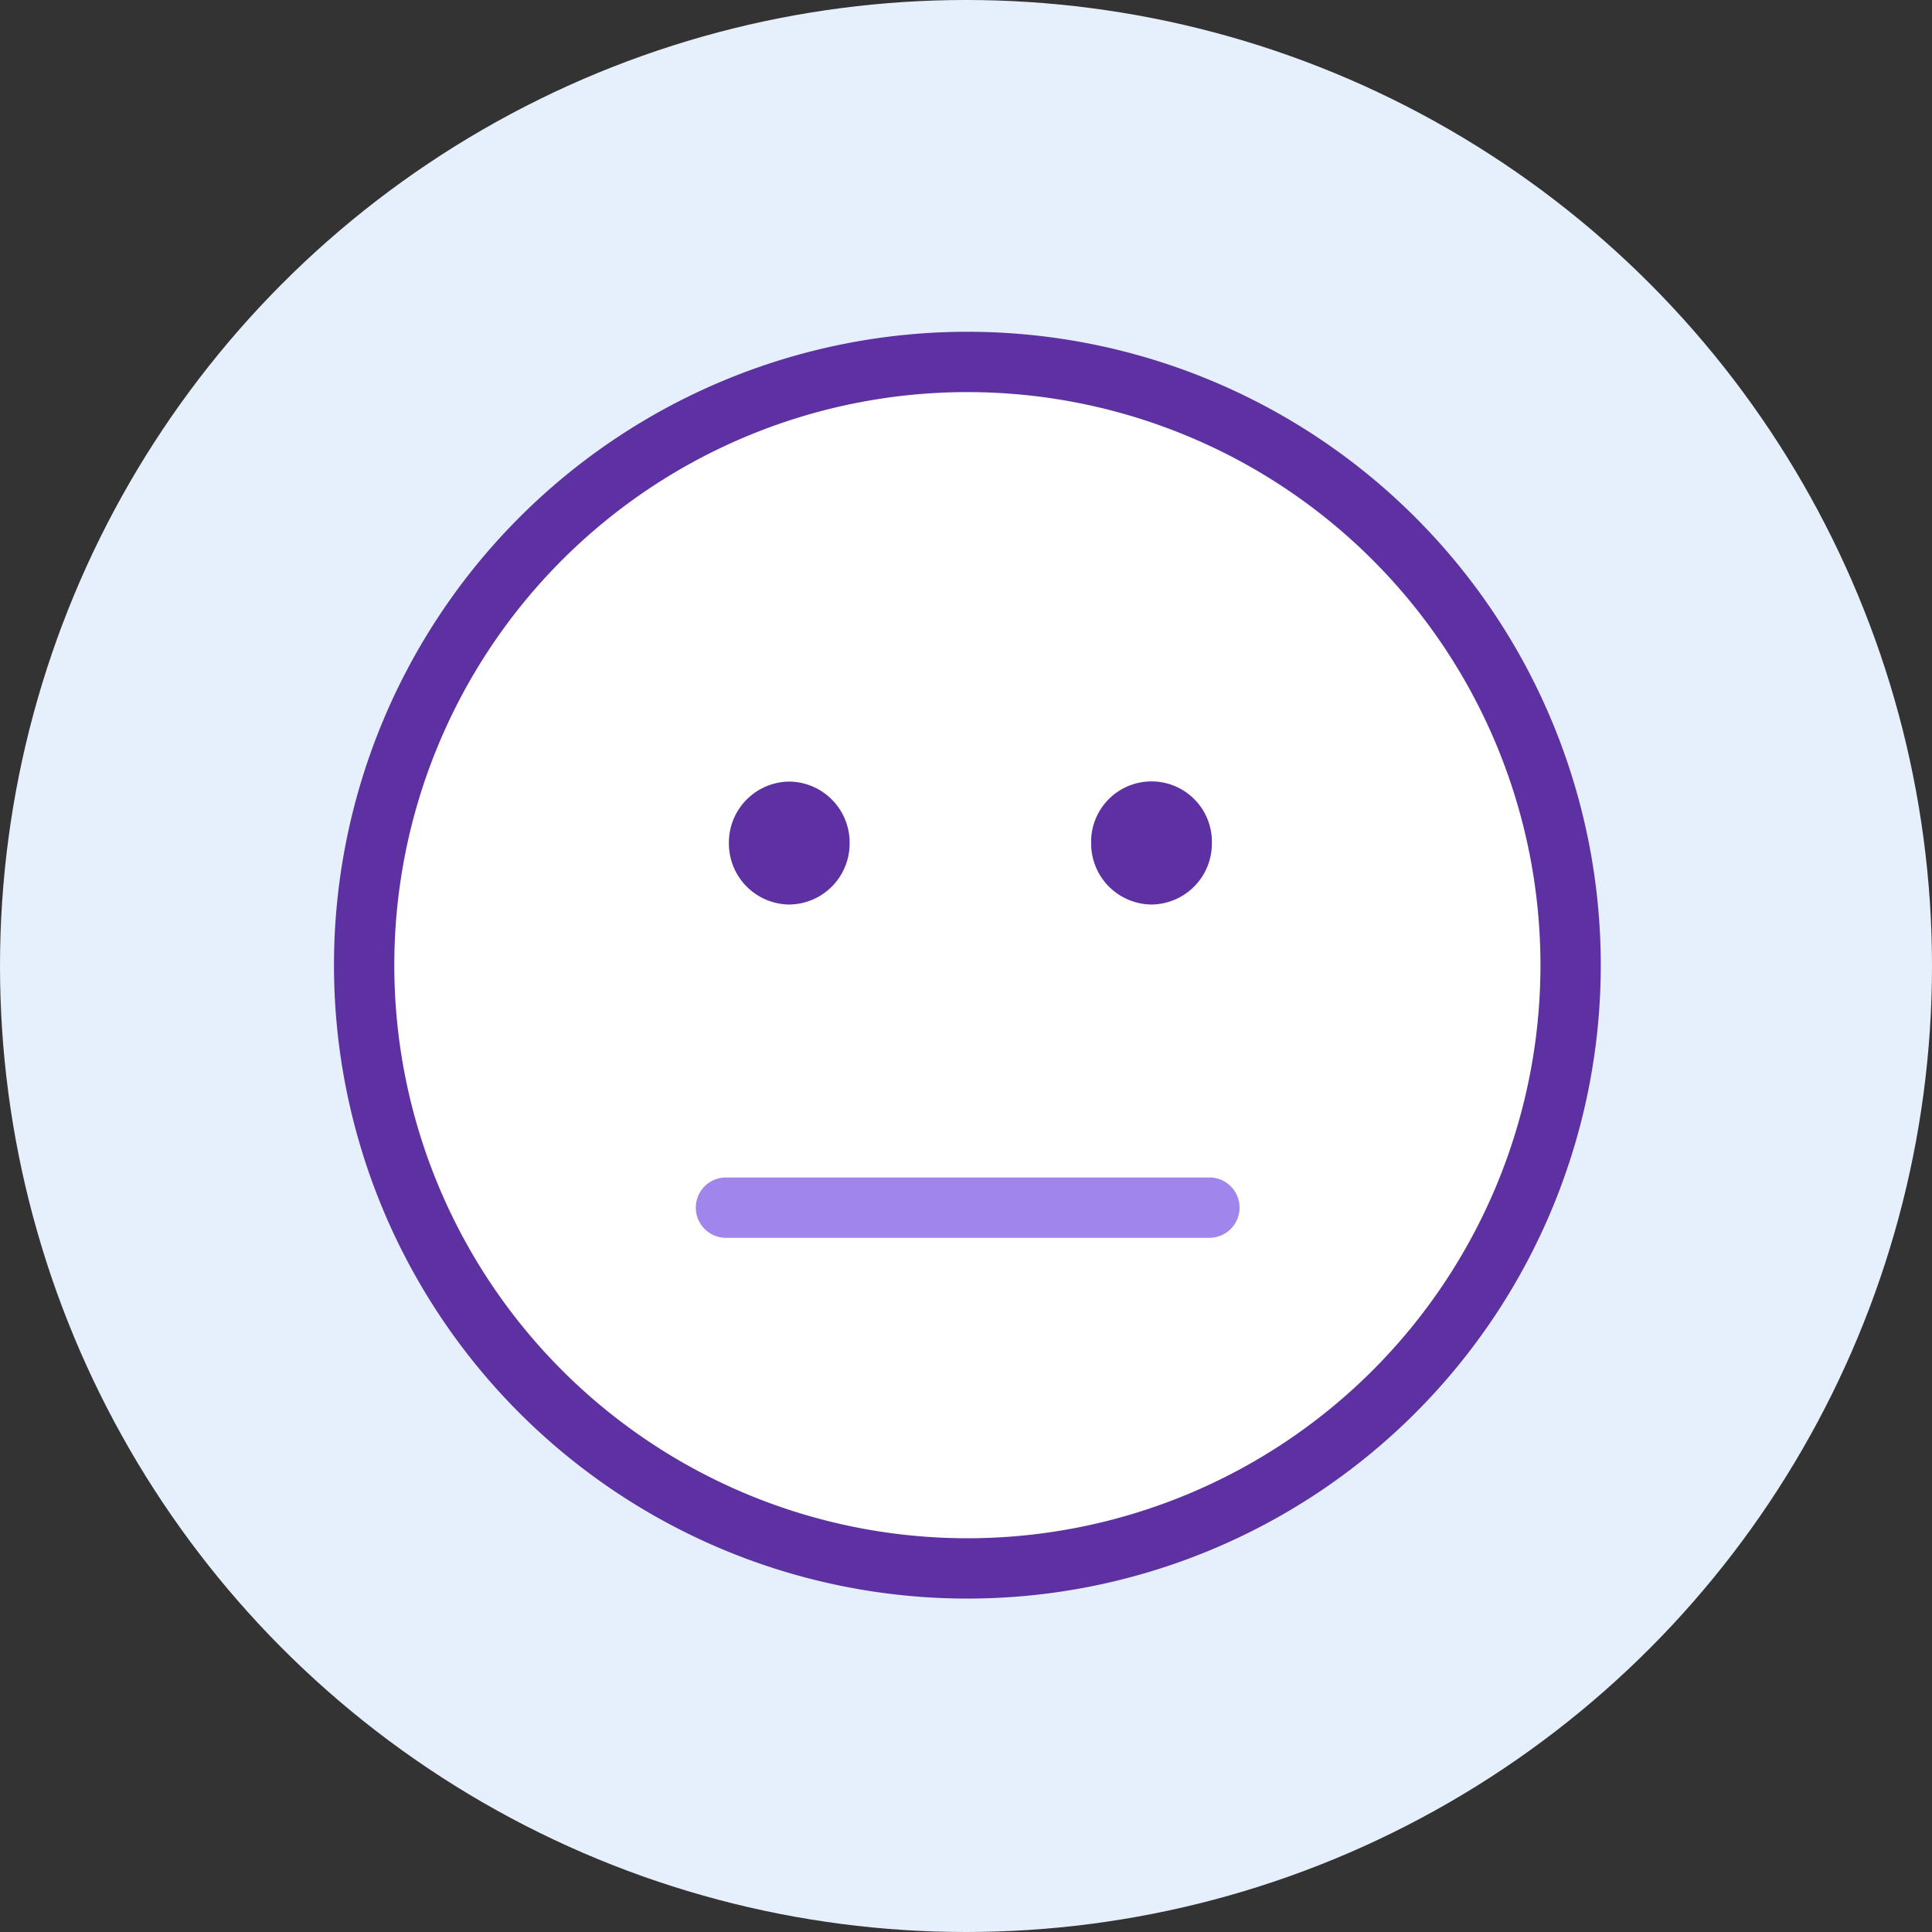
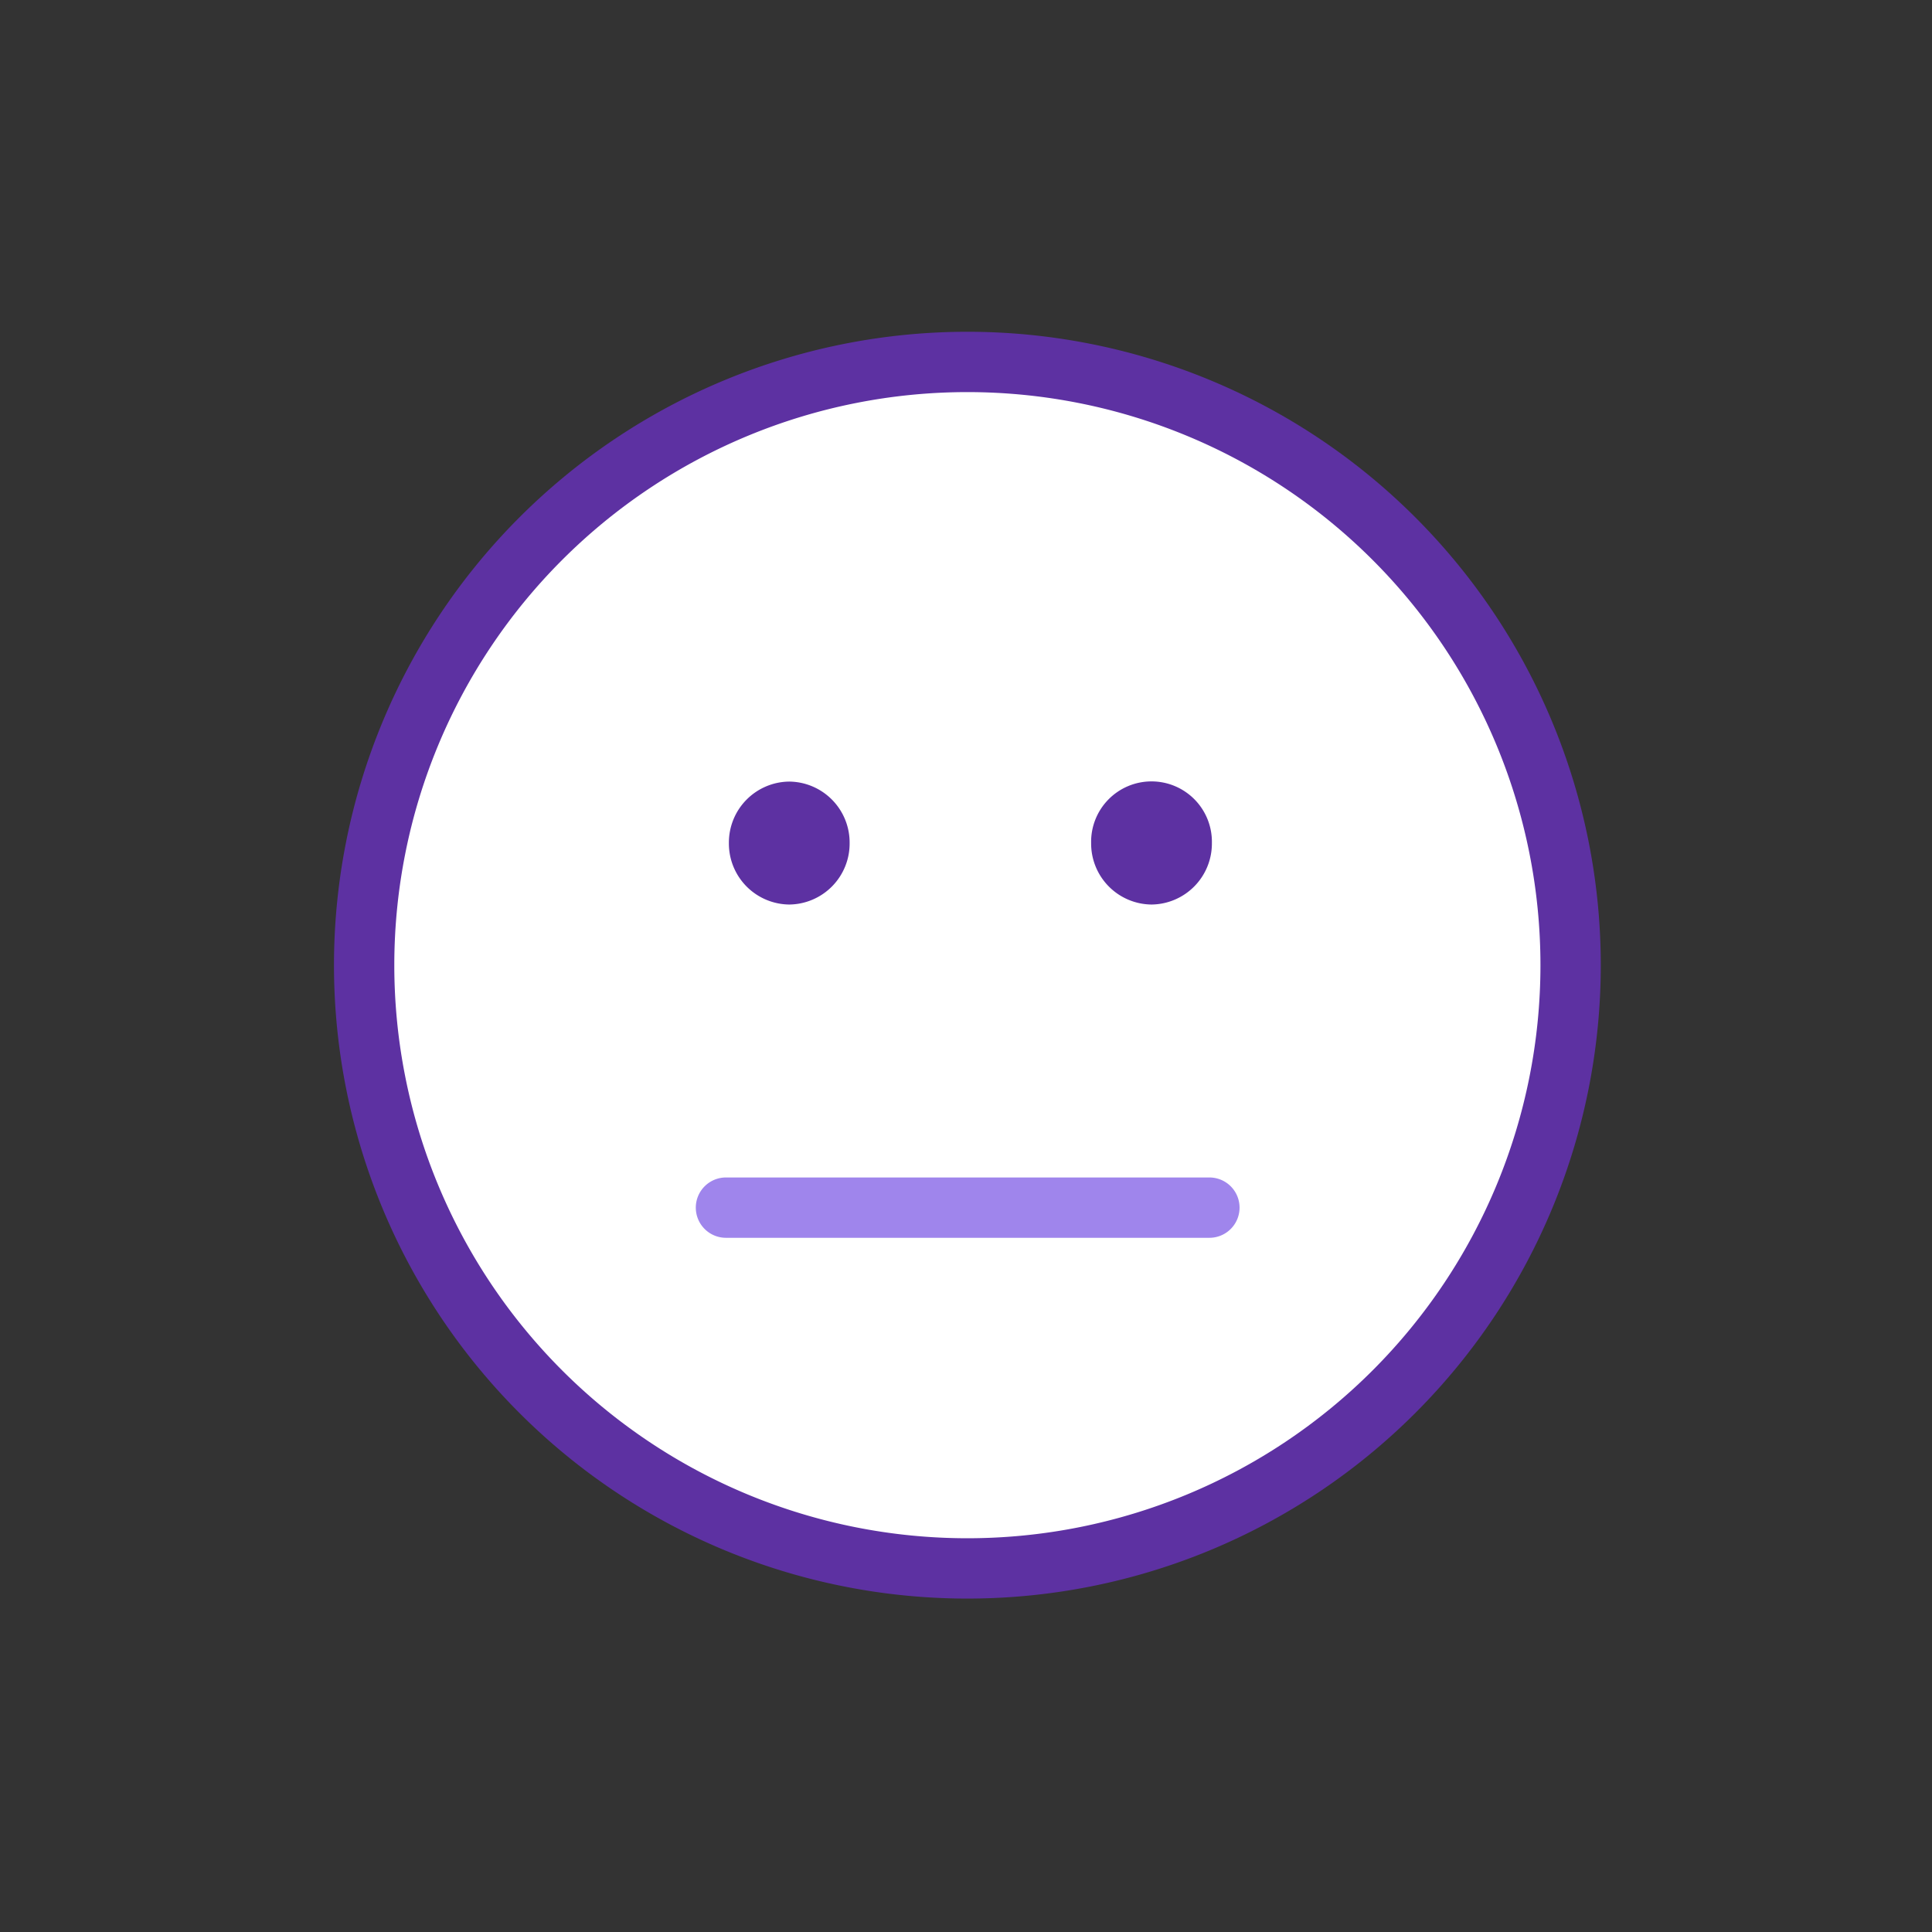
<svg xmlns="http://www.w3.org/2000/svg" width="220" height="220" viewBox="0 0 220 220">
  <rect x="0" y="0" width="220" height="220" fill="#333333" stroke="none" />
  <g id="Grupo_29" data-name="Grupo 29" transform="translate(-943 -64)">
-     <circle id="Shape" cx="110" cy="110" r="110" transform="translate(943 64)" fill="#e6f0fc" />
    <path id="Shape-2" data-name="Shape" d="M72.126,144.252A72.126,72.126,0,1,0,0,72.126,72.126,72.126,0,0,0,72.126,144.252Z" transform="translate(981.031 101.78)" fill="#5d31a2" />
    <path id="Shape-3" data-name="Shape" d="M65.257,130.514a65.257,65.257,0,1,1,65.257-65.257A65.257,65.257,0,0,1,65.257,130.514Z" transform="translate(987.9 108.649)" fill="#fff" />
    <path id="Path" d="M3.435,0H58.366a3.435,3.435,0,1,1,0,6.869H3.435A3.435,3.435,0,1,1,3.435,0Z" transform="translate(1022.291 198.081)" fill="#9f85ec" />
    <path id="Shape-4" data-name="Shape" d="M48.126,14a6.947,6.947,0,0,1-6.877-7A6.877,6.877,0,1,1,55,7,6.946,6.946,0,0,1,48.126,14ZM6.874,14A6.946,6.946,0,0,1,0,7,6.946,6.946,0,0,1,6.874,0a6.946,6.946,0,0,1,6.874,7A6.946,6.946,0,0,1,6.874,14Z" transform="translate(1026 153)" fill="#5d31a2" />
  </g>
</svg>